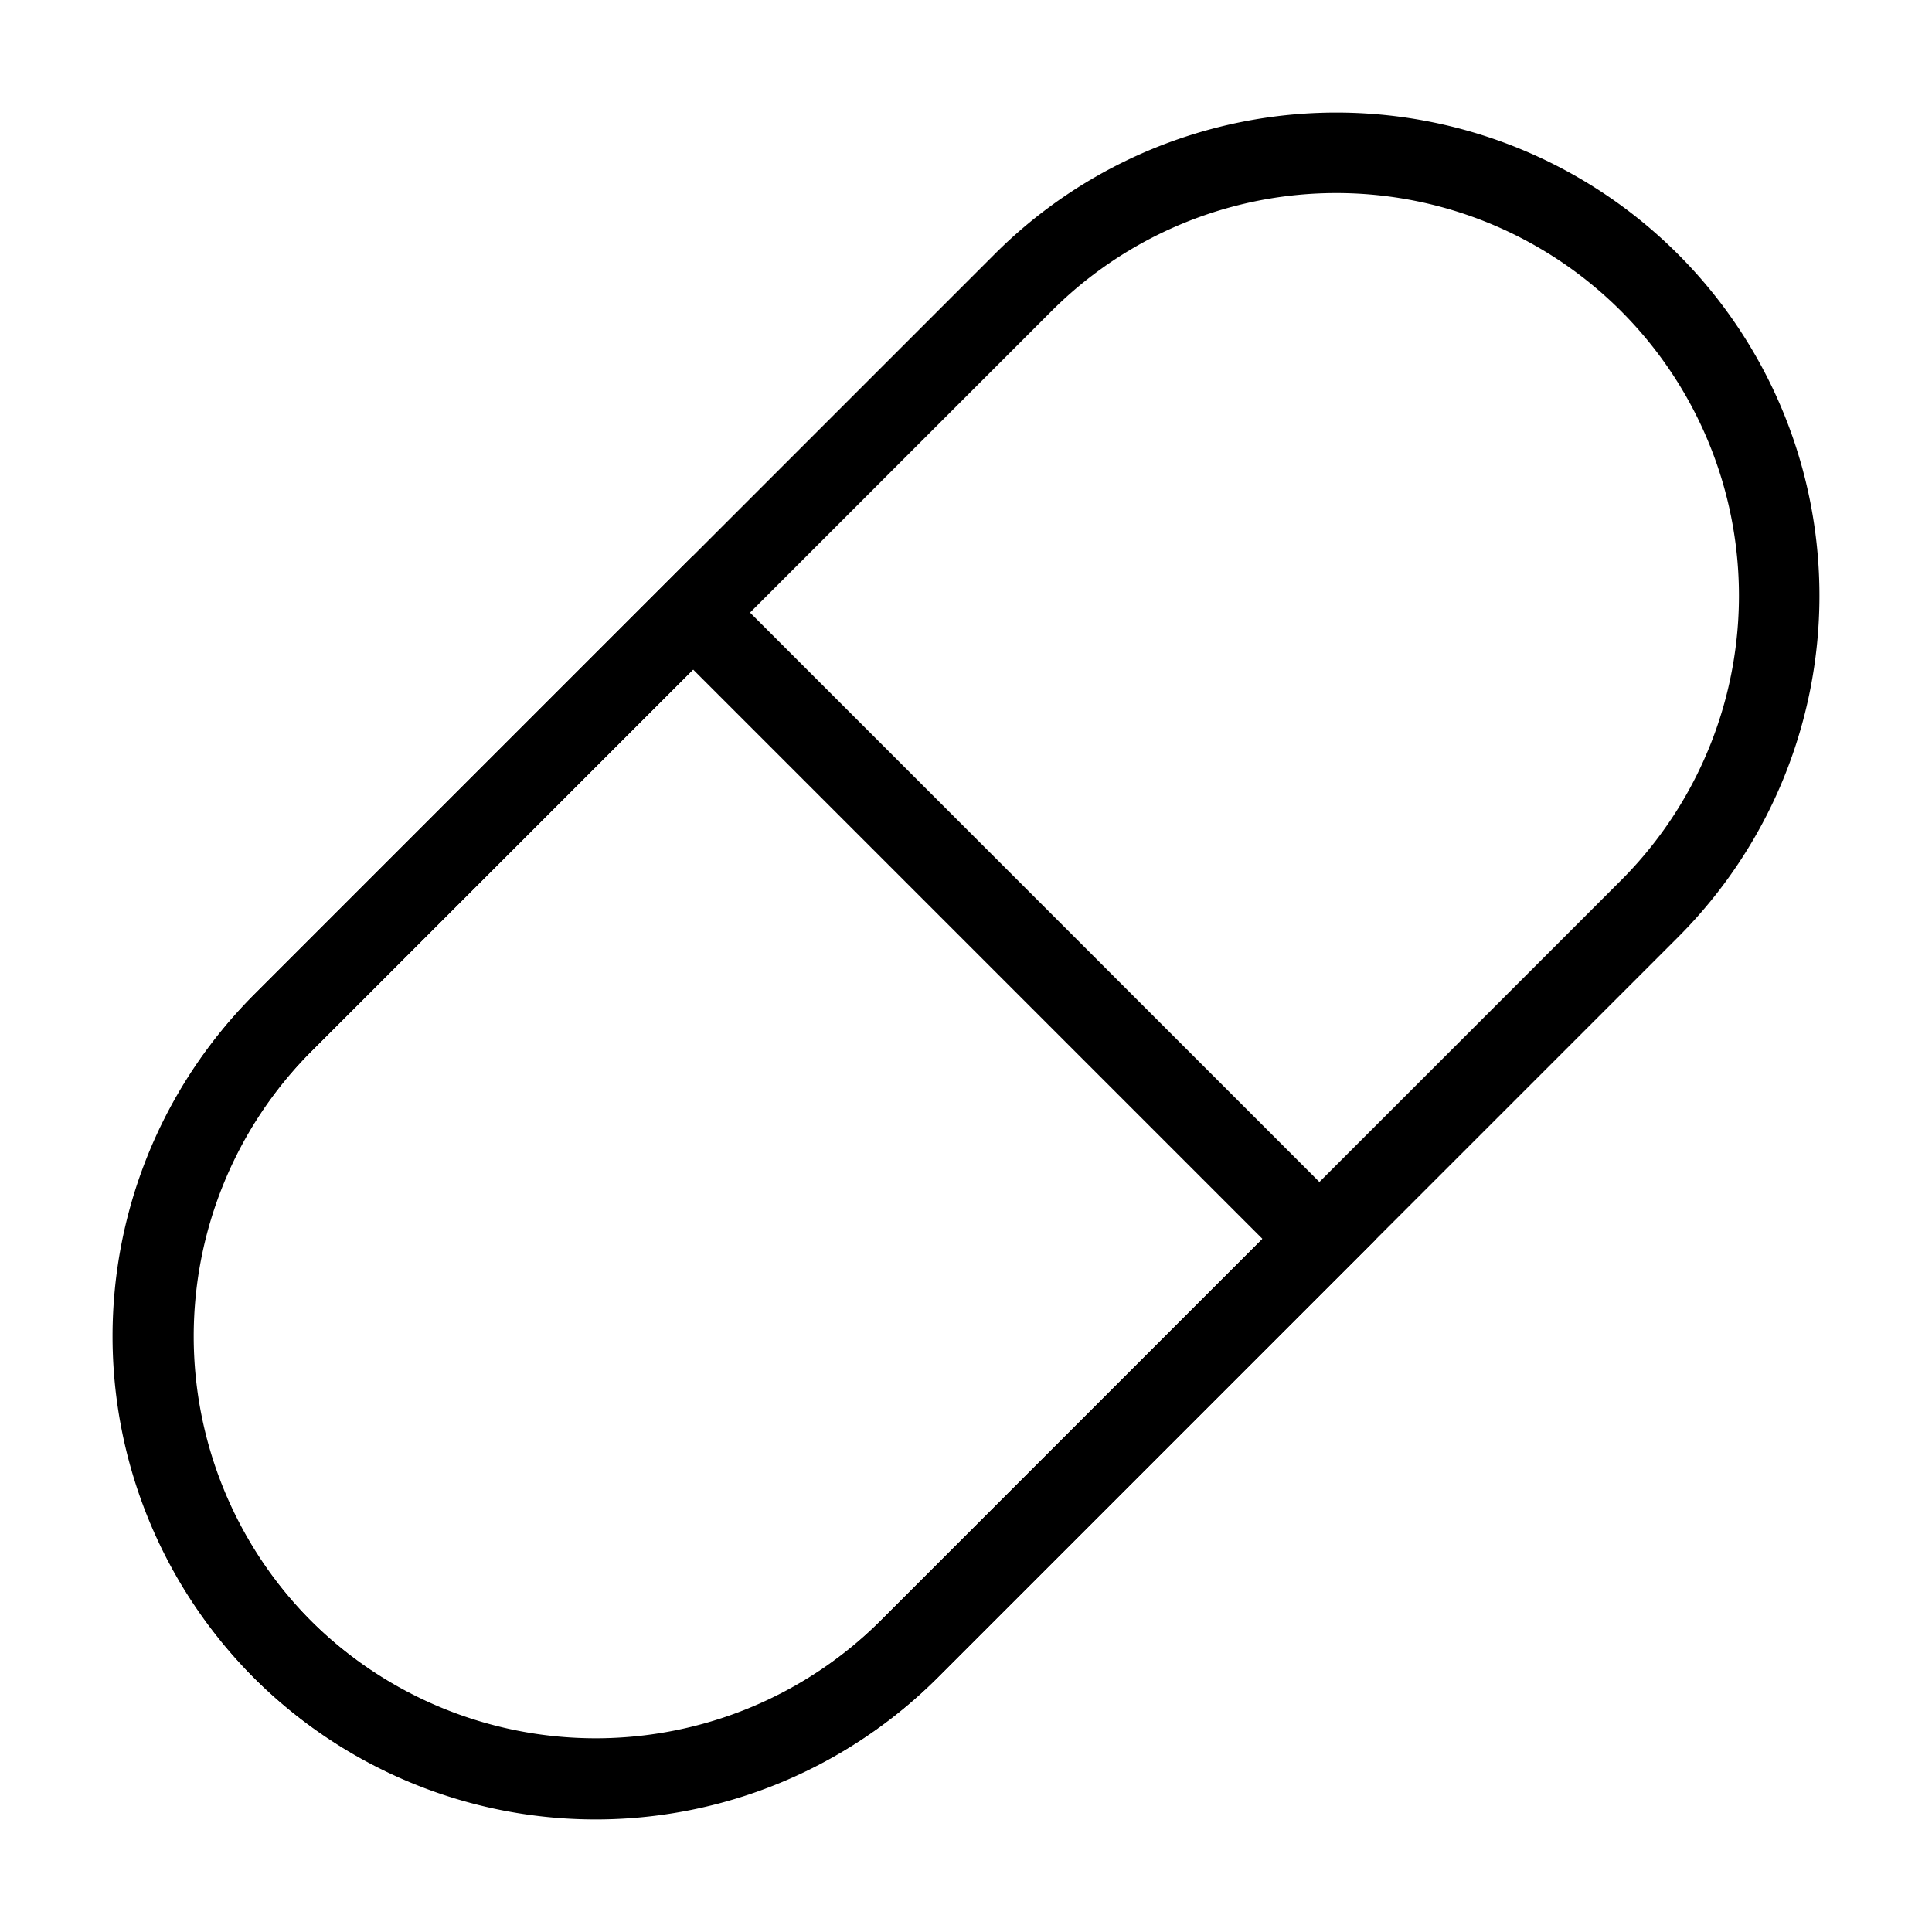
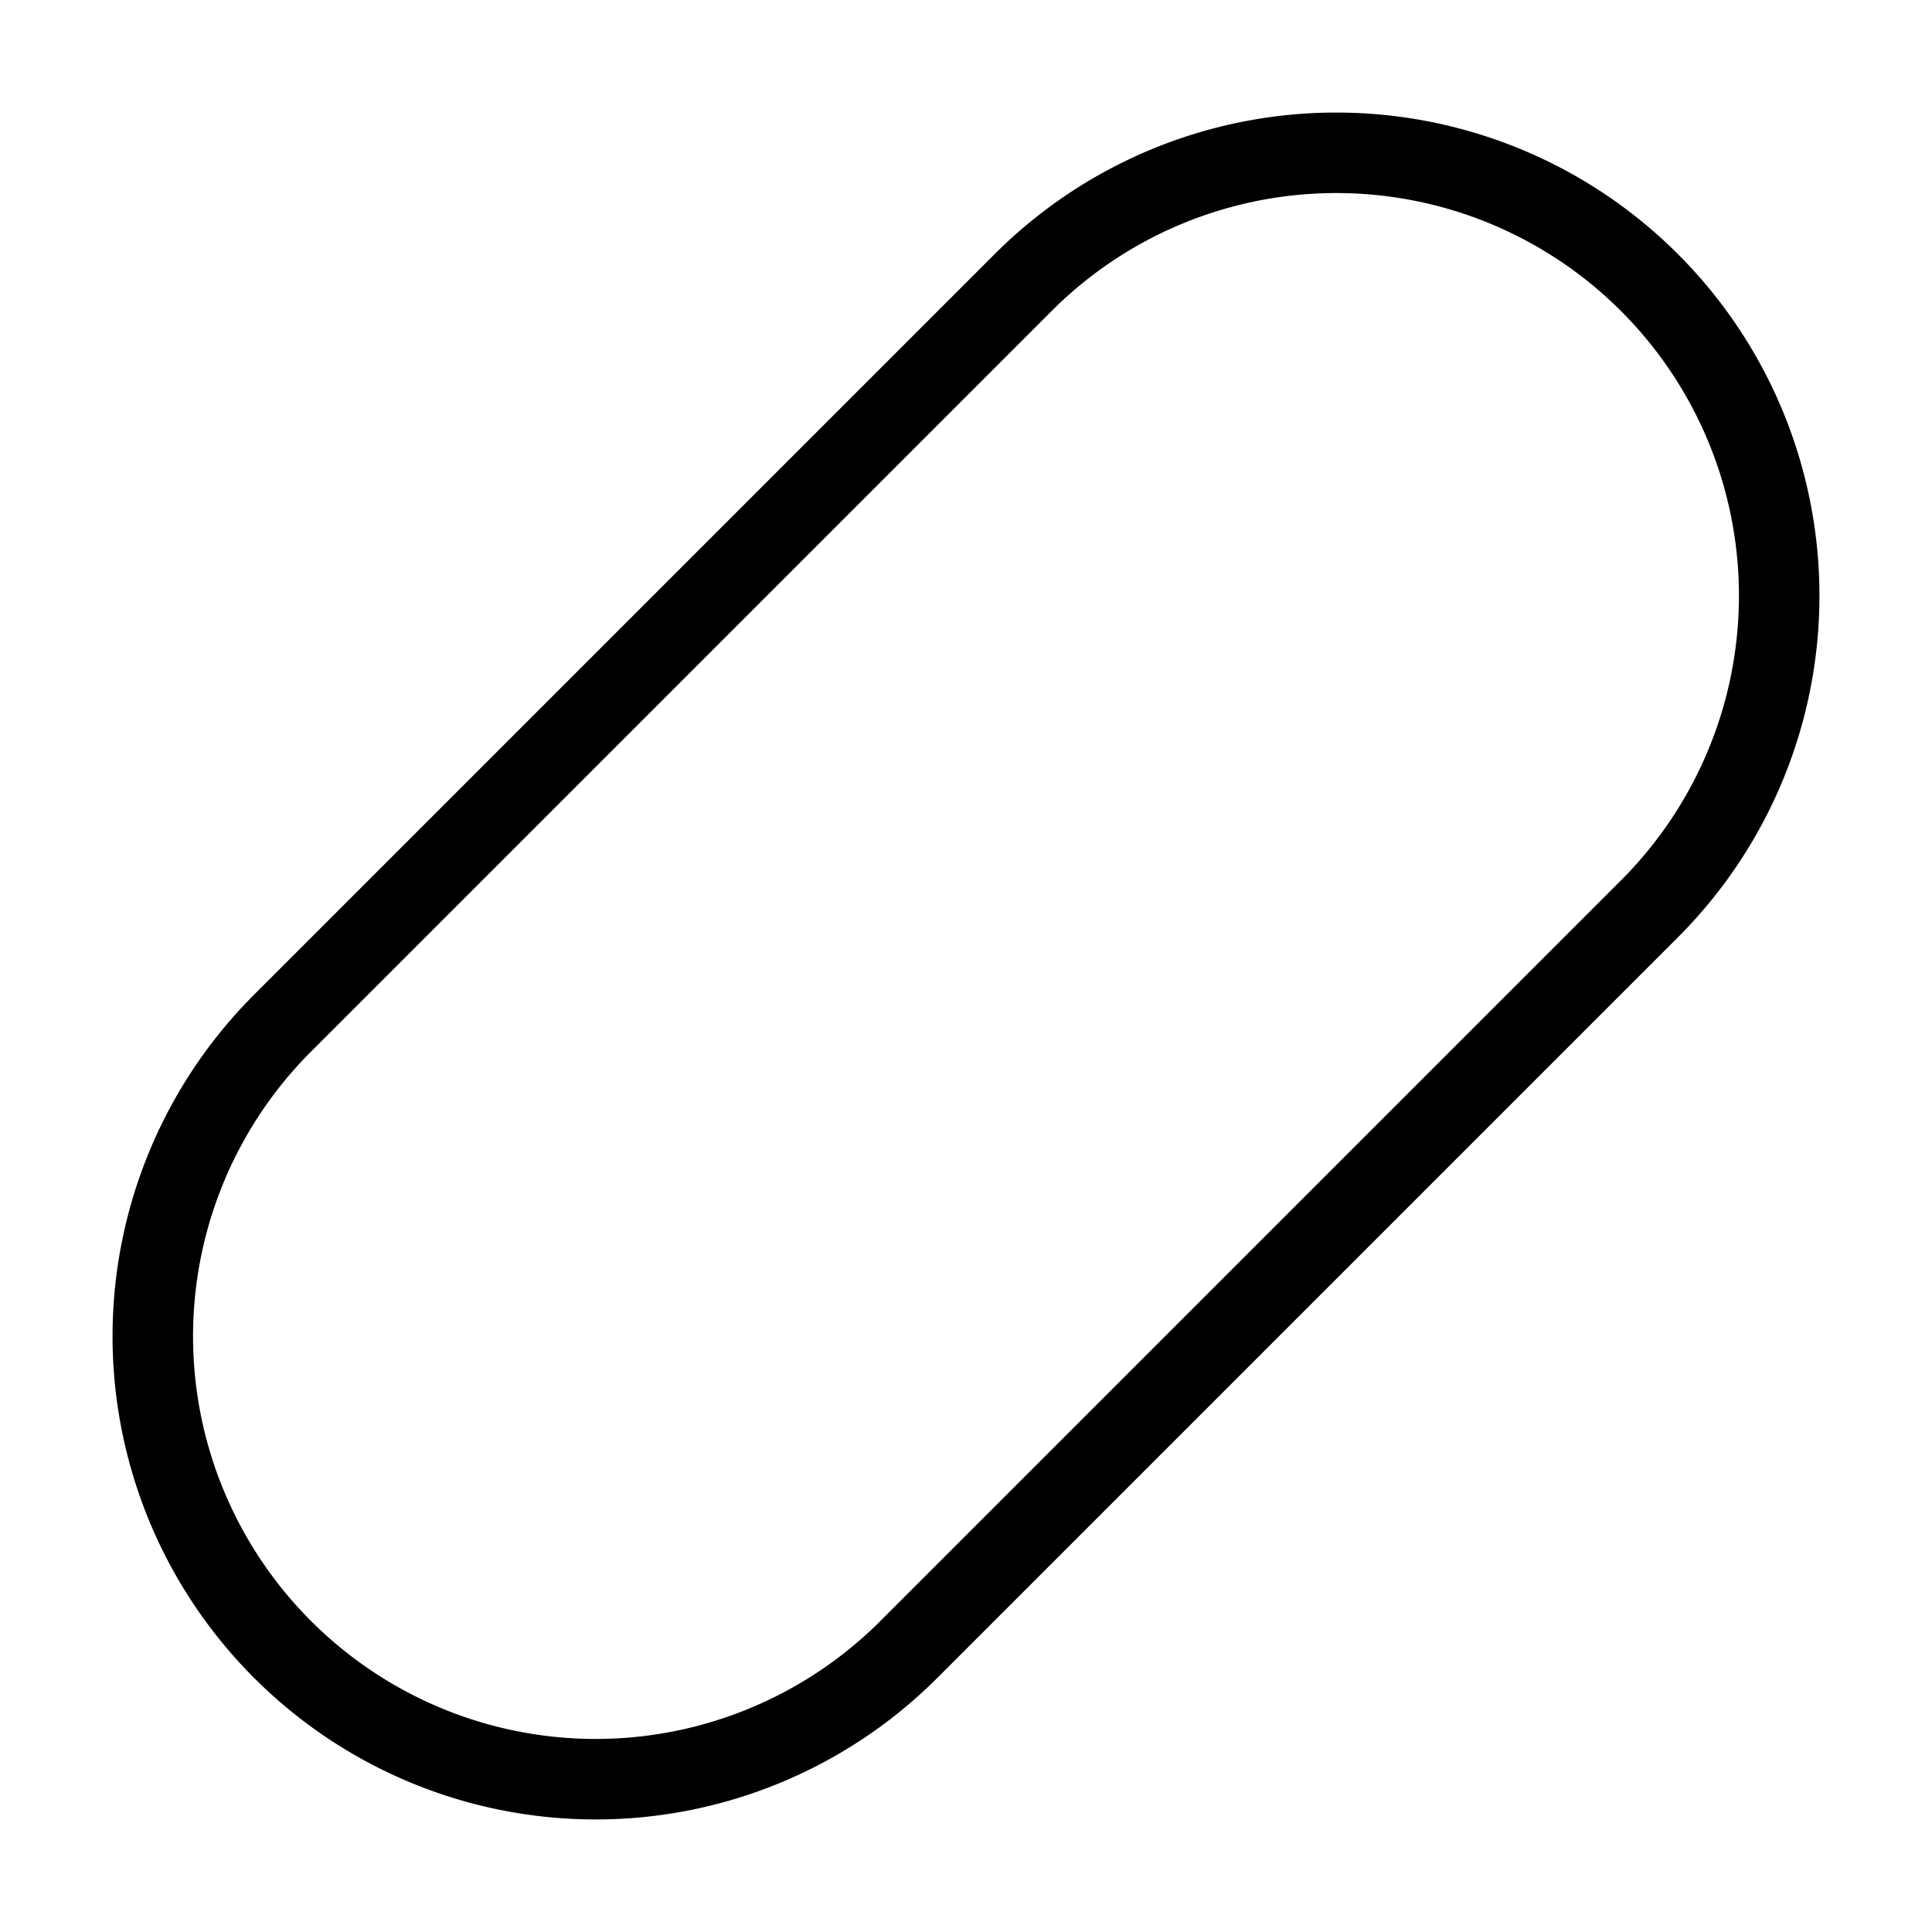
<svg xmlns="http://www.w3.org/2000/svg" width="800px" height="800px" viewBox="0 0 24 24" fill="none" stroke="#000000" stroke-width="1" stroke-linecap="round" stroke-linejoin="miter">
-   <path d="M8.61,7.61l-5.1,5.1a5.52,5.52,0,0,0,0,7.78h0a5.52,5.52,0,0,0,7.78,0l5.1-5.1Z" />
  <path d="M3.51,20.49h0a5.5,5.5,0,0,1,0-7.78l4.6-4.6,4.6-4.6a5.5,5.5,0,0,1,7.78,0h0a5.5,5.5,0,0,1,0,7.78l-4.6,4.6-4.6,4.6a5.5,5.5,0,0,1-7.78,0Z" />
</svg>